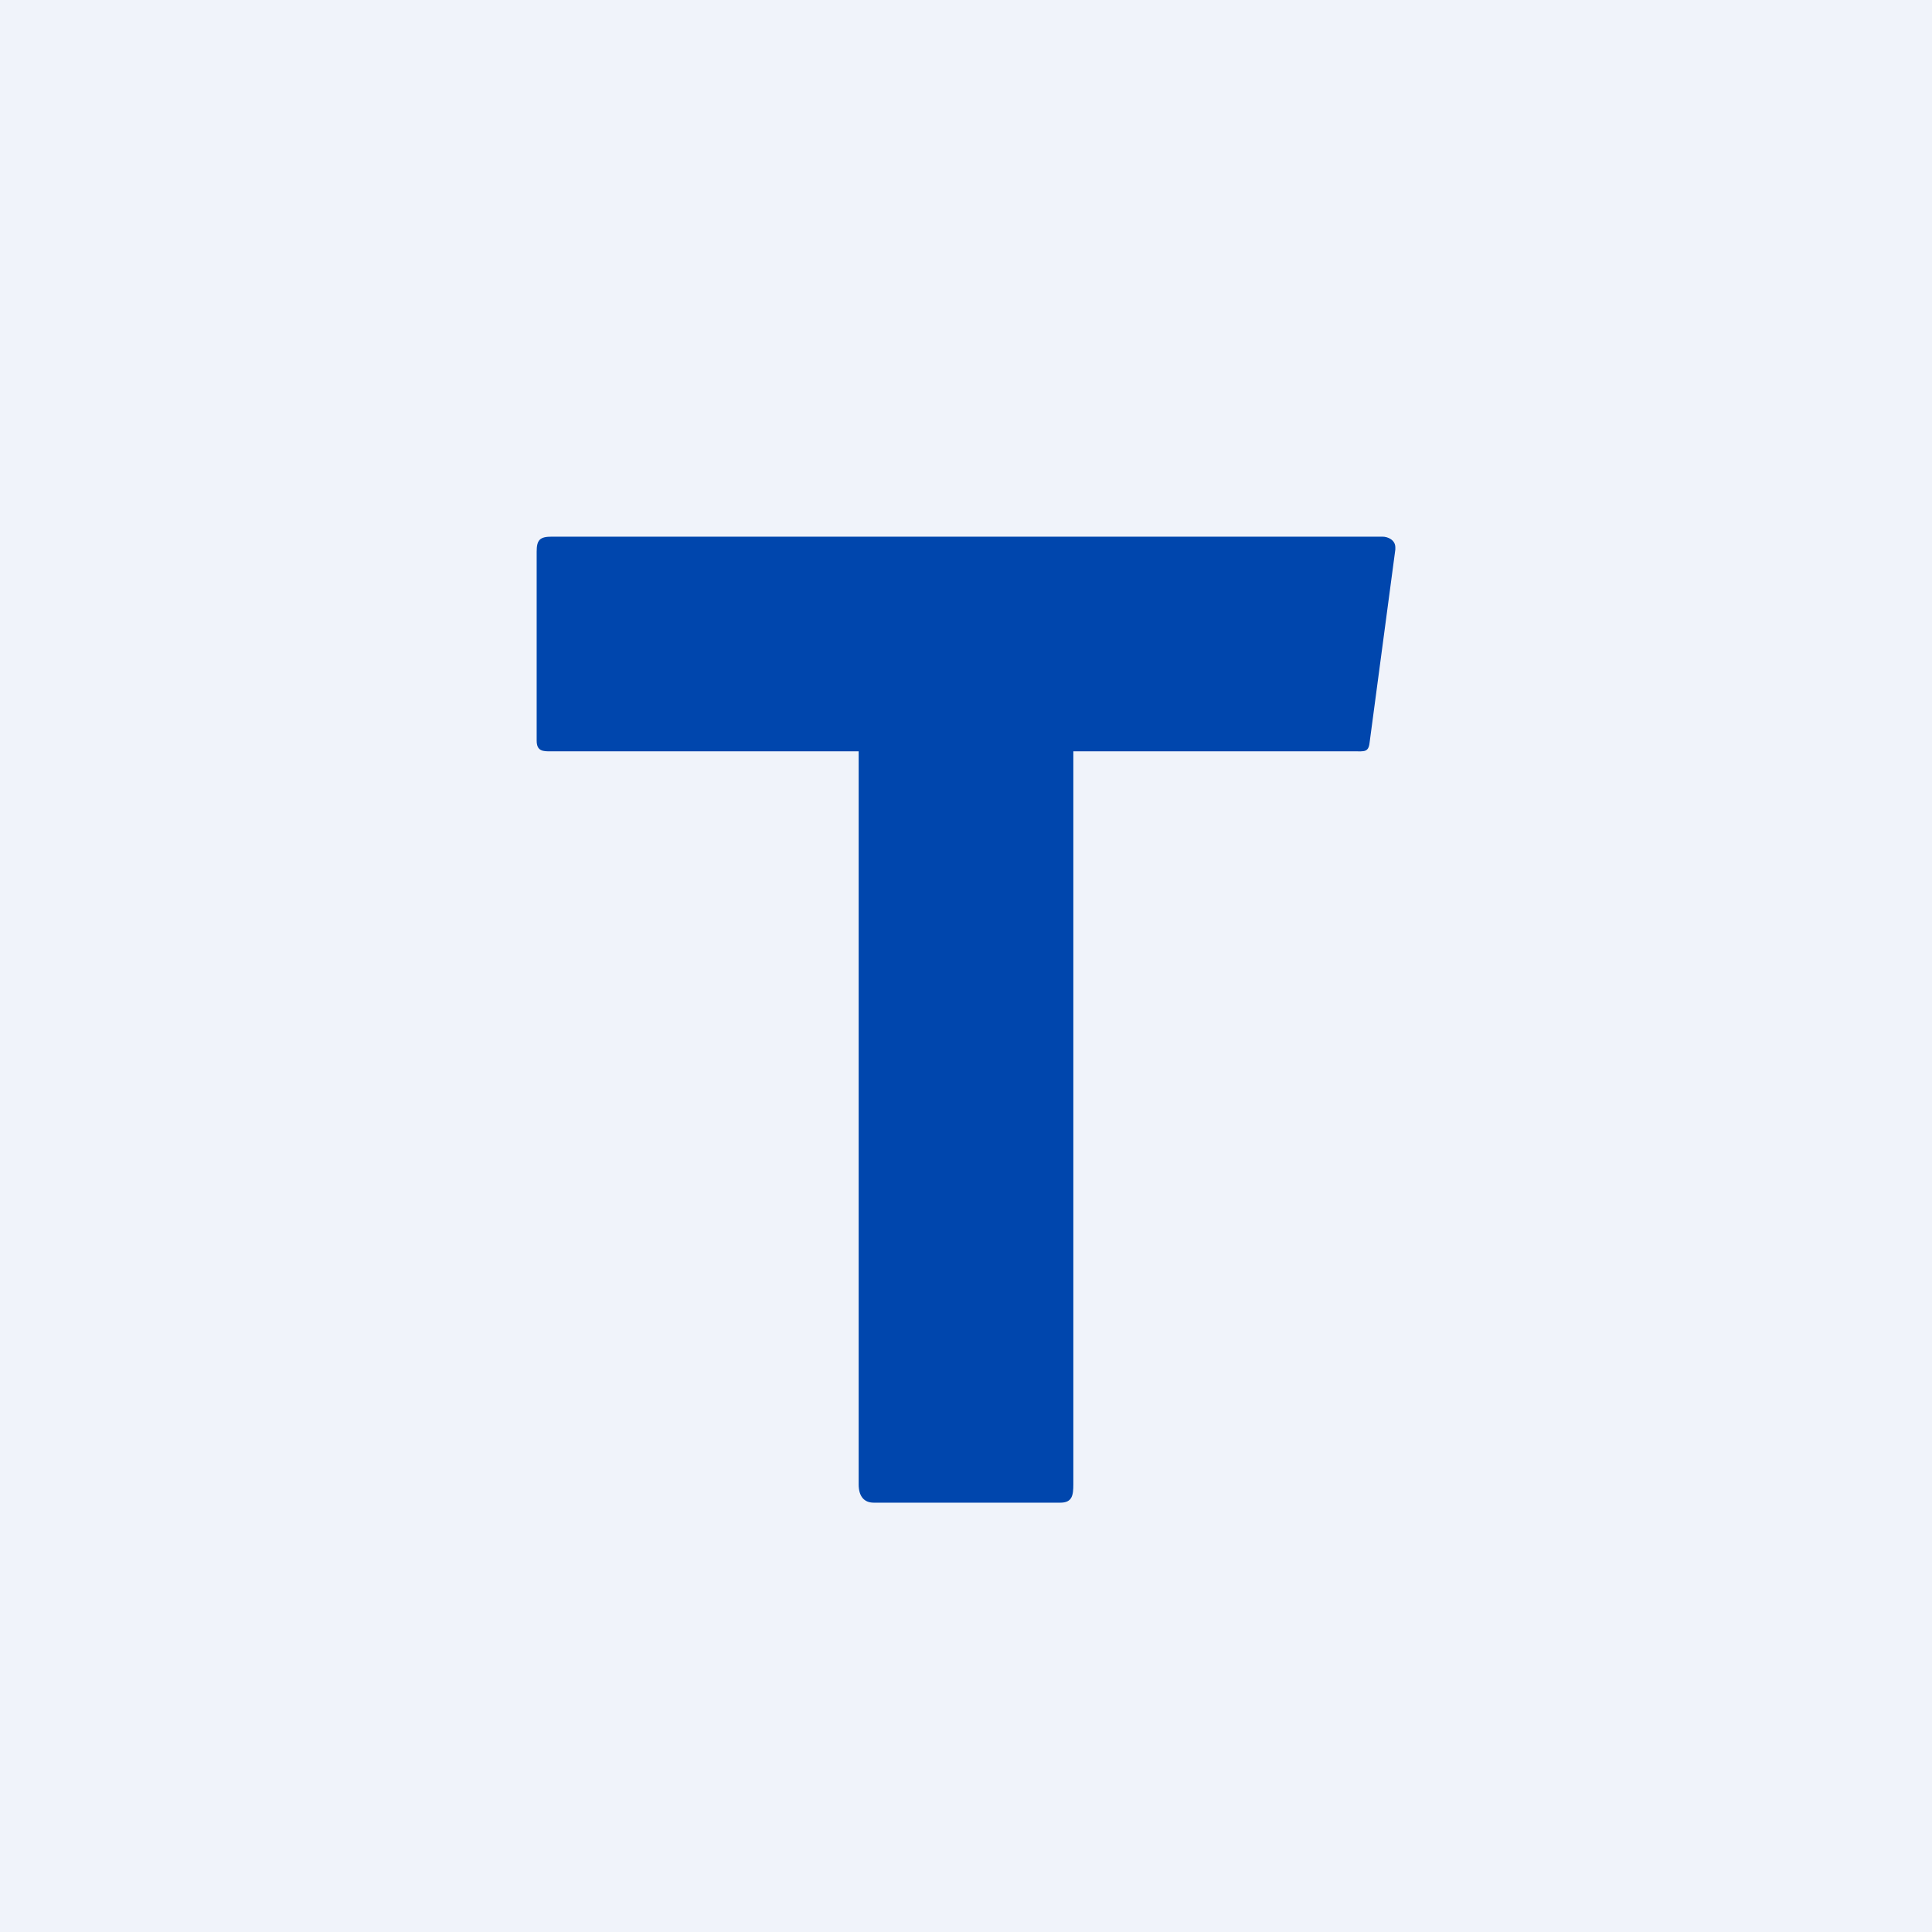
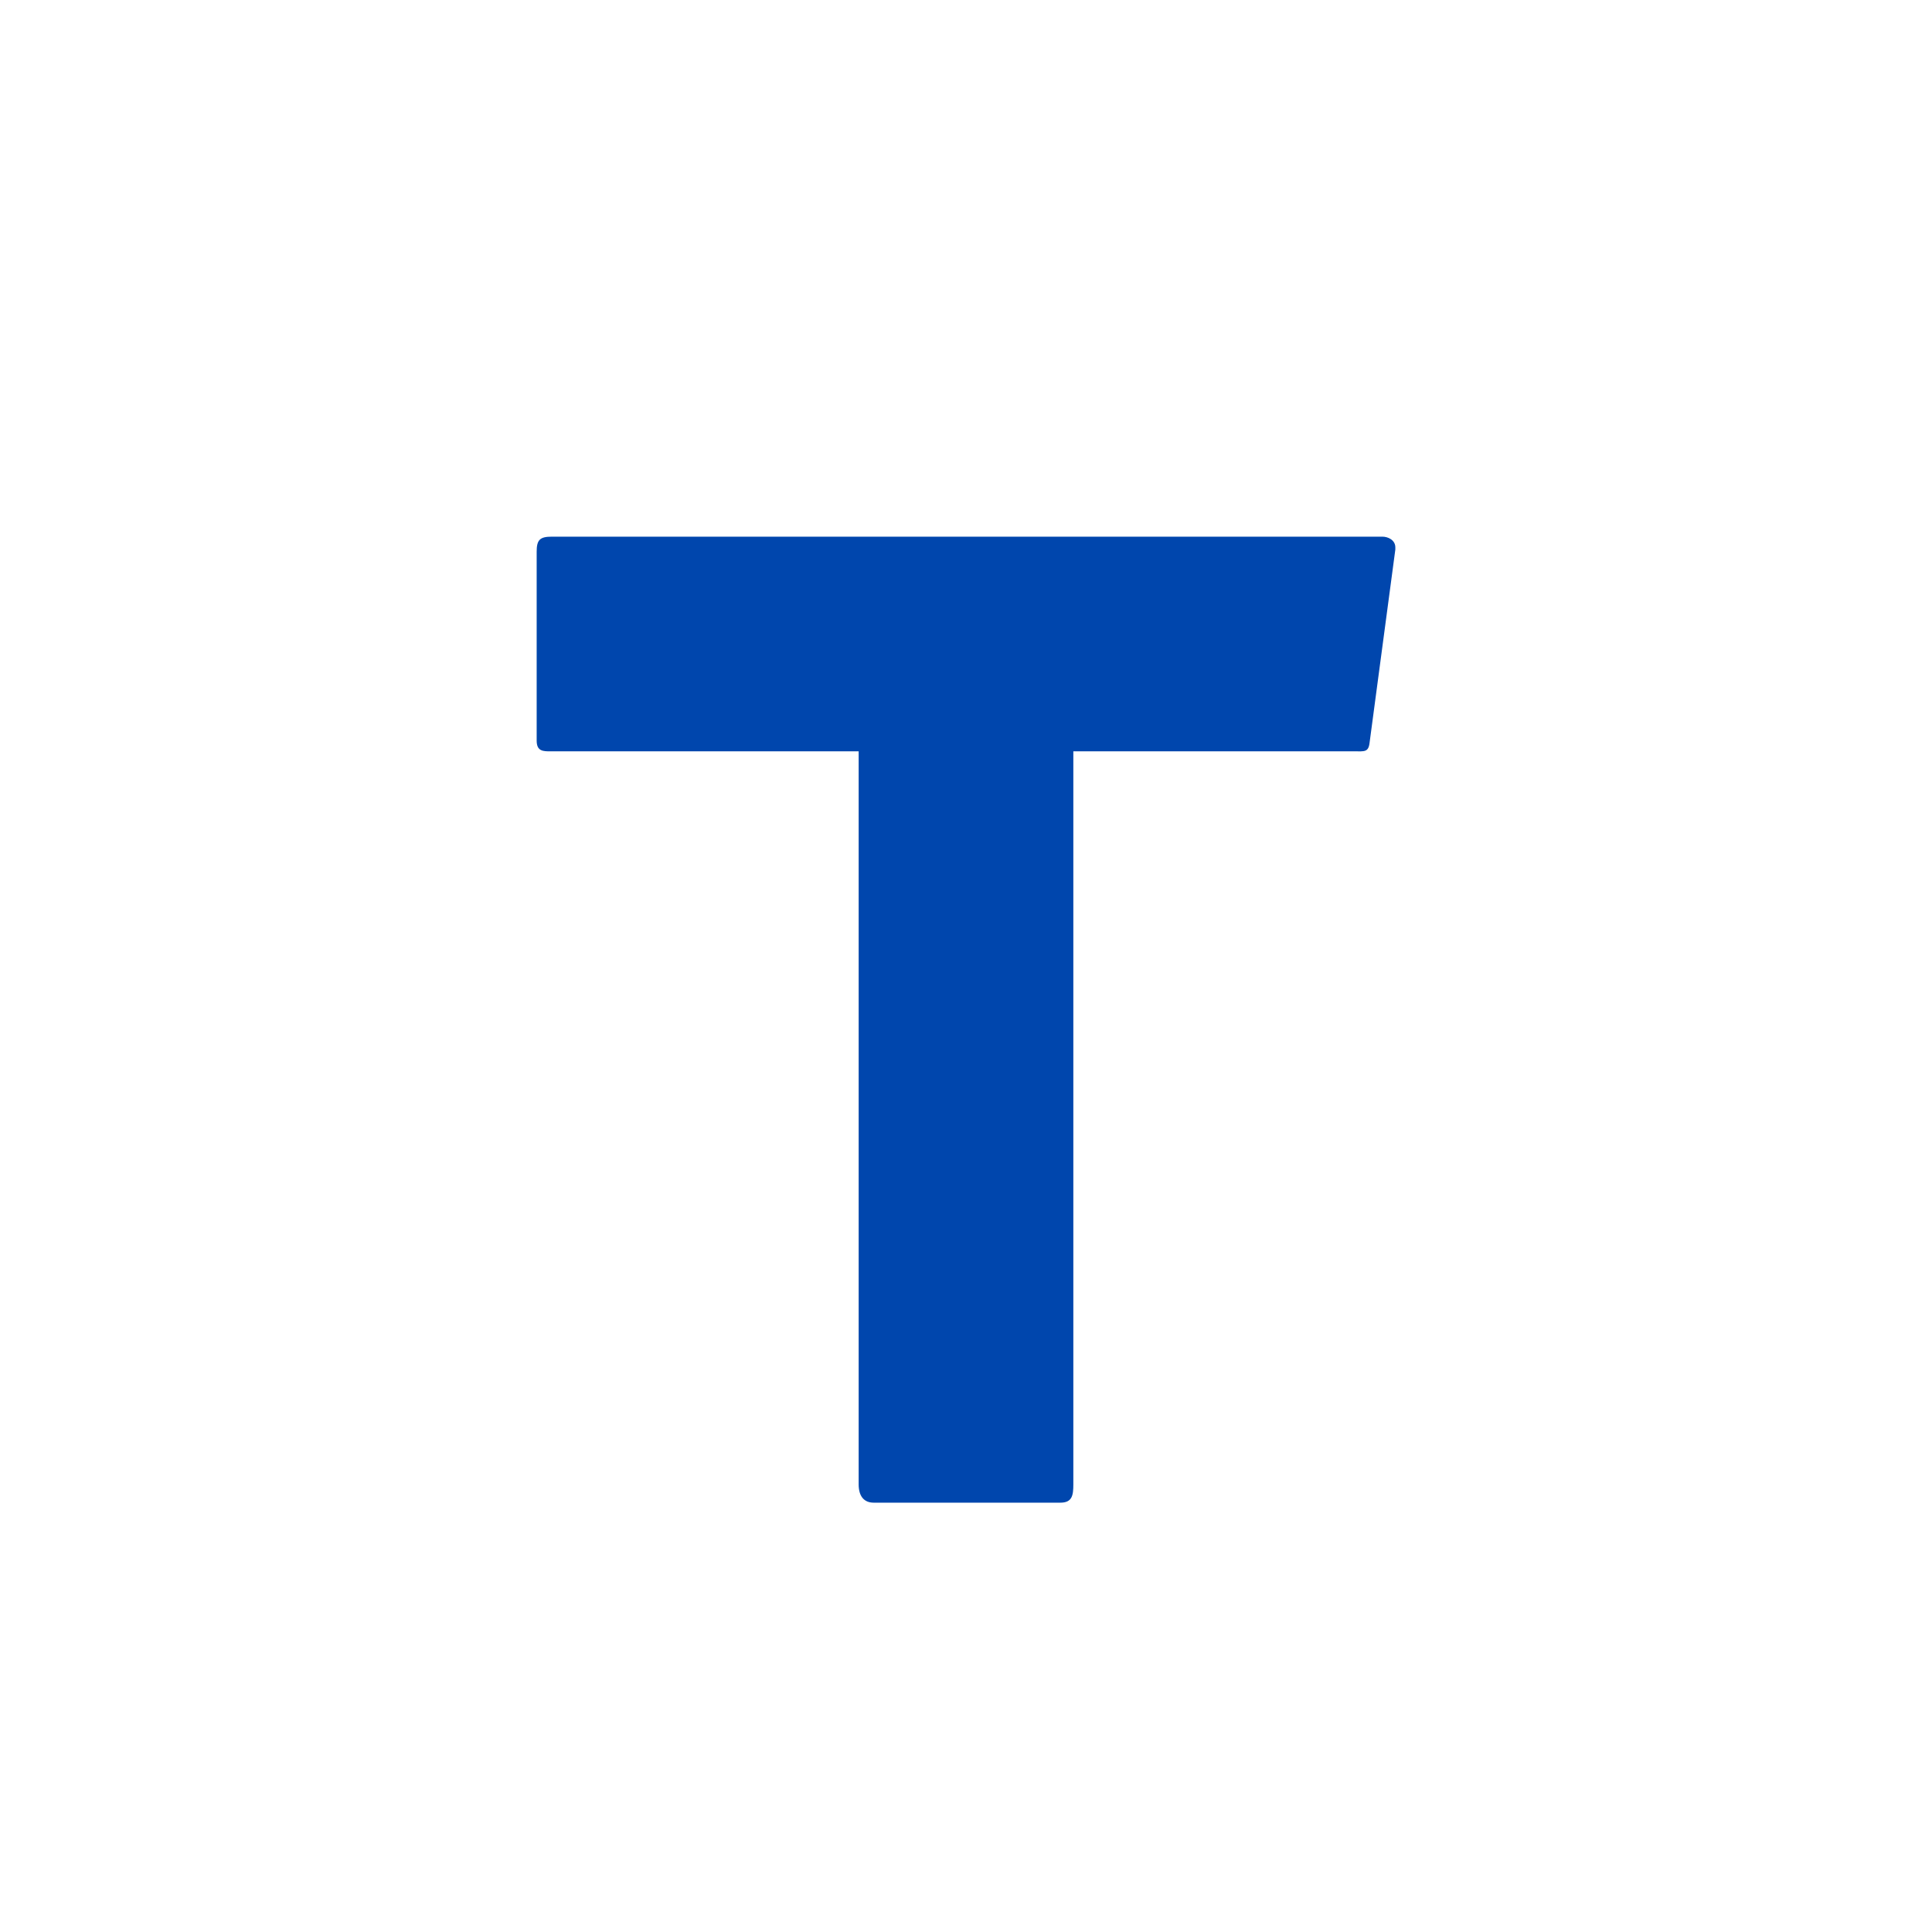
<svg xmlns="http://www.w3.org/2000/svg" width="18" height="18" viewBox="0 0 18 18">
-   <path fill="#F0F3FA" d="M0 0h18v18H0z" />
  <path d="M12.62 7c.09 0 .13.01.14-.08l.24-1.8V5.1c0-.07-.07-.1-.12-.1H5.14c-.11 0-.14.03-.14.14V6.9c0 .1.06.1.13.1H8v6.83c0 .11.05.17.14.17h1.74c.11 0 .12-.07.12-.17V7h2.62Z" fill="#0046AD" />
</svg>